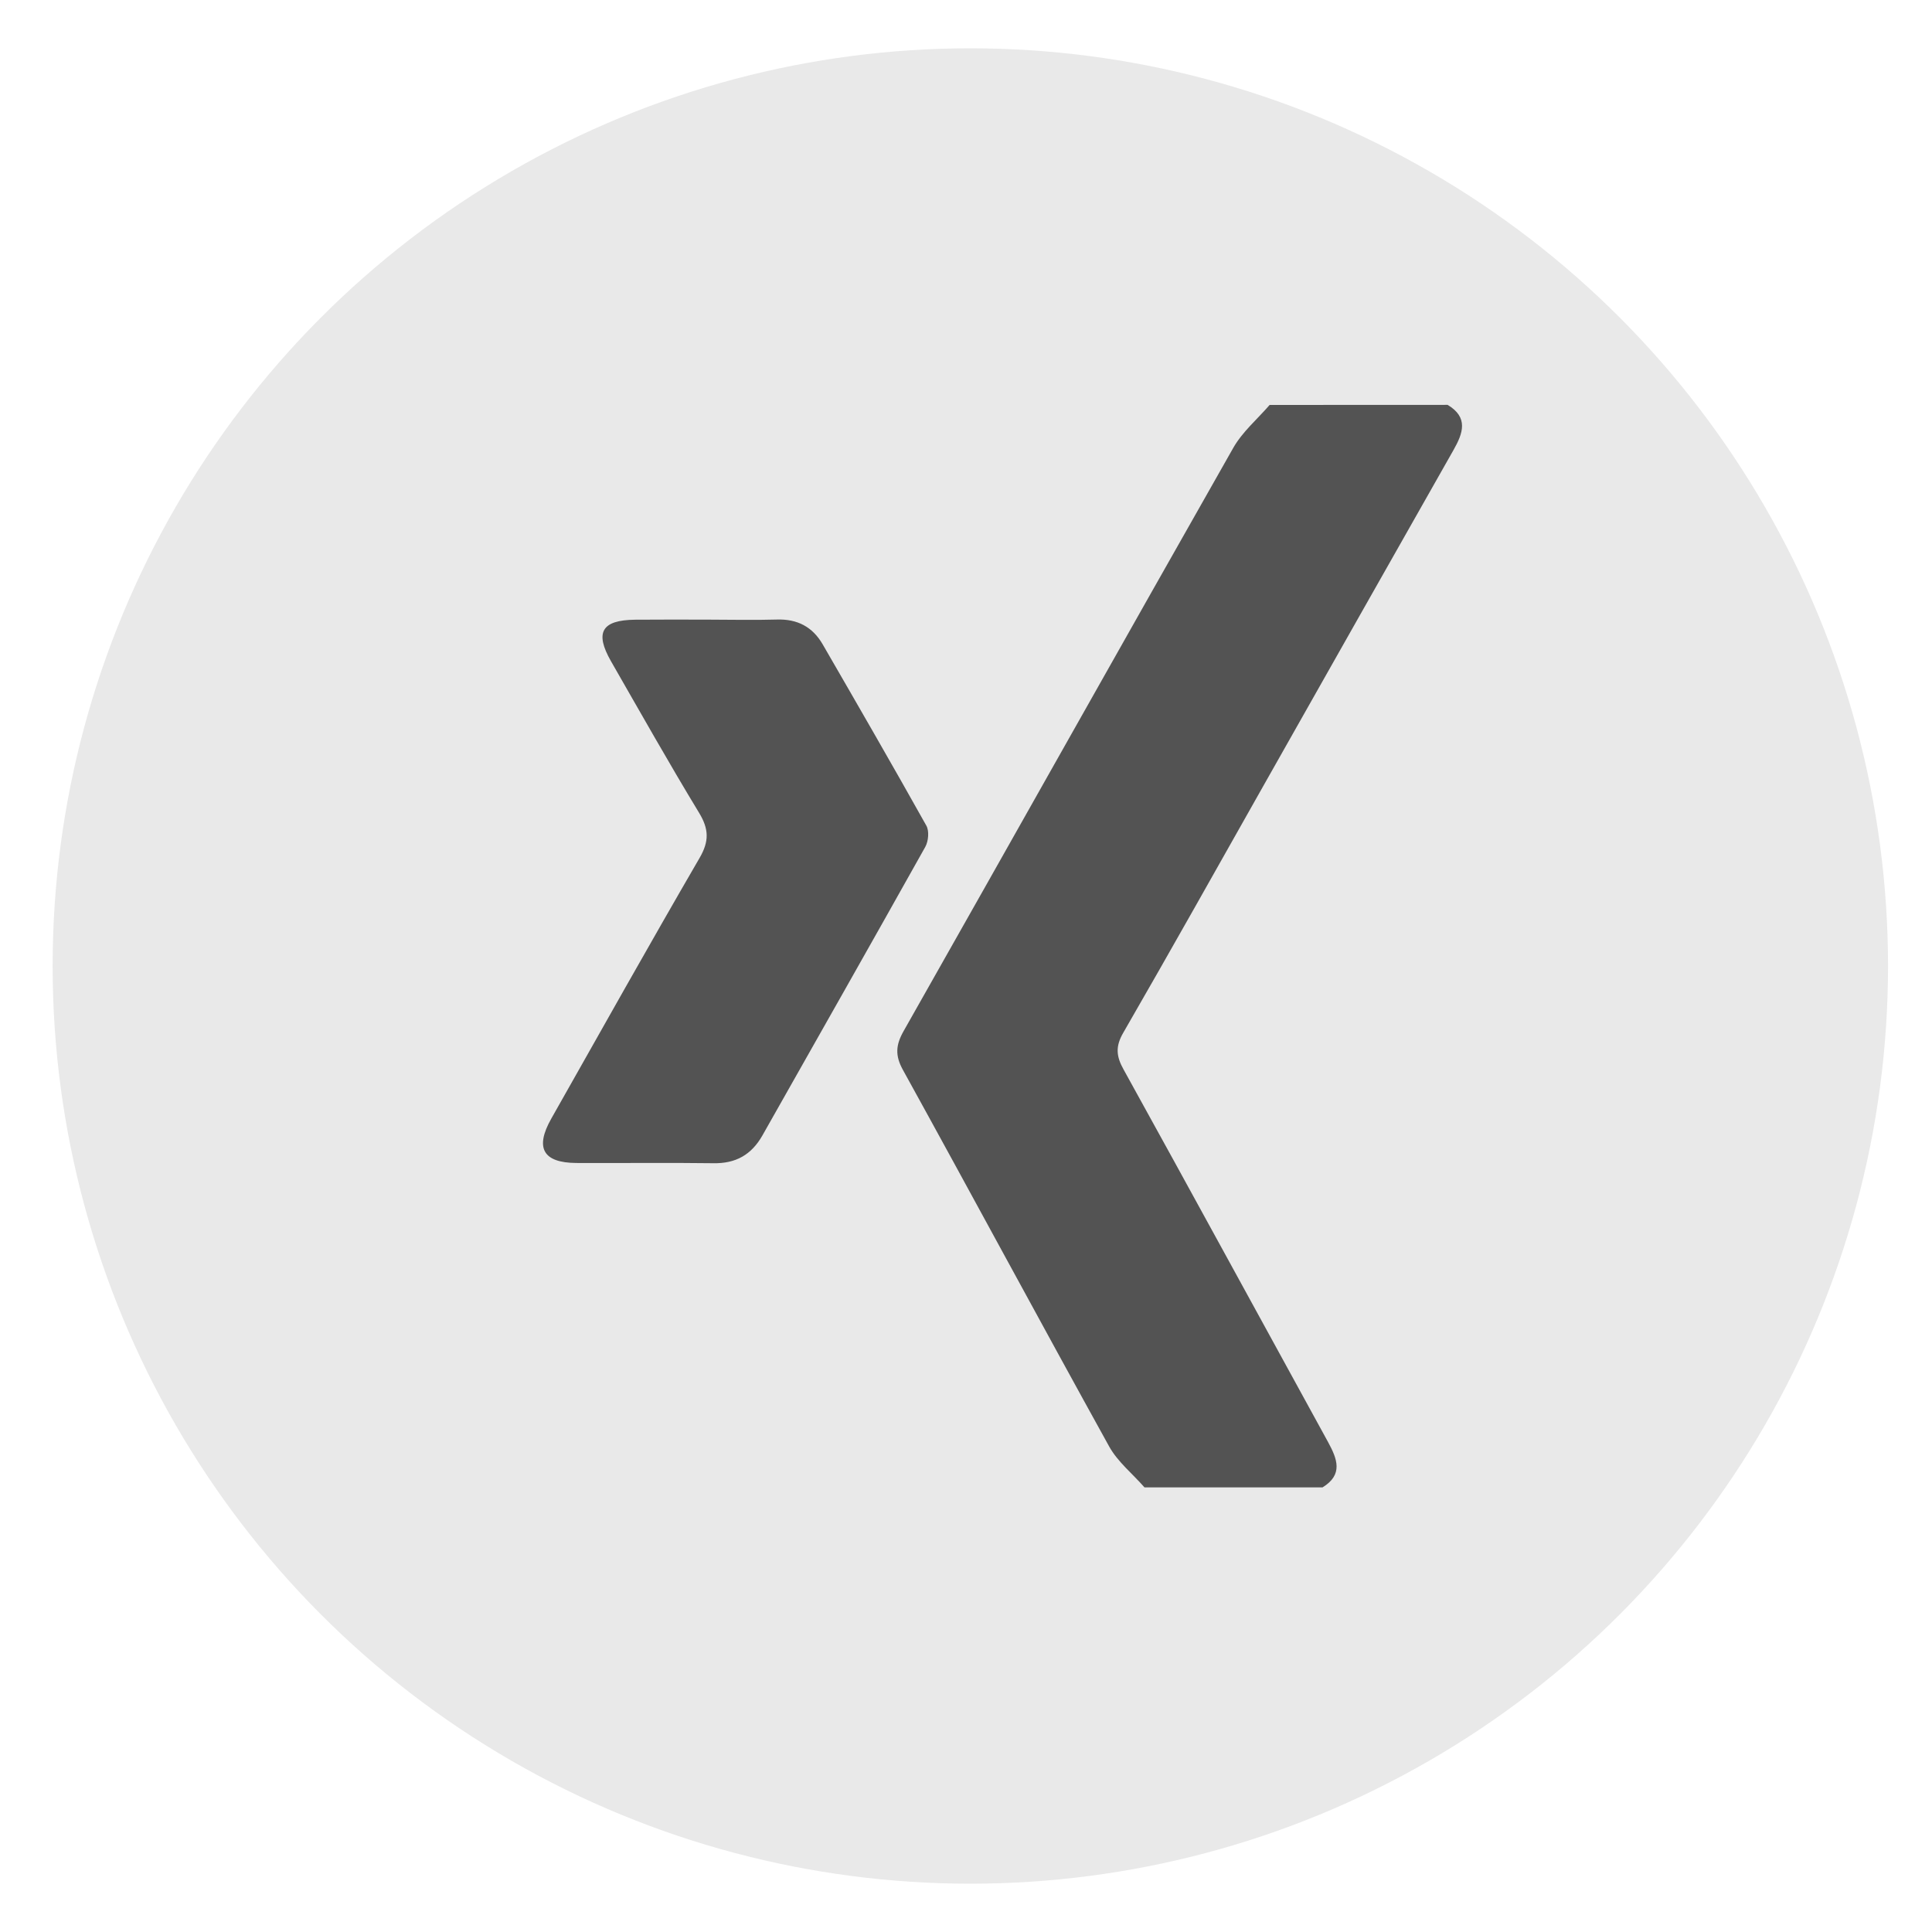
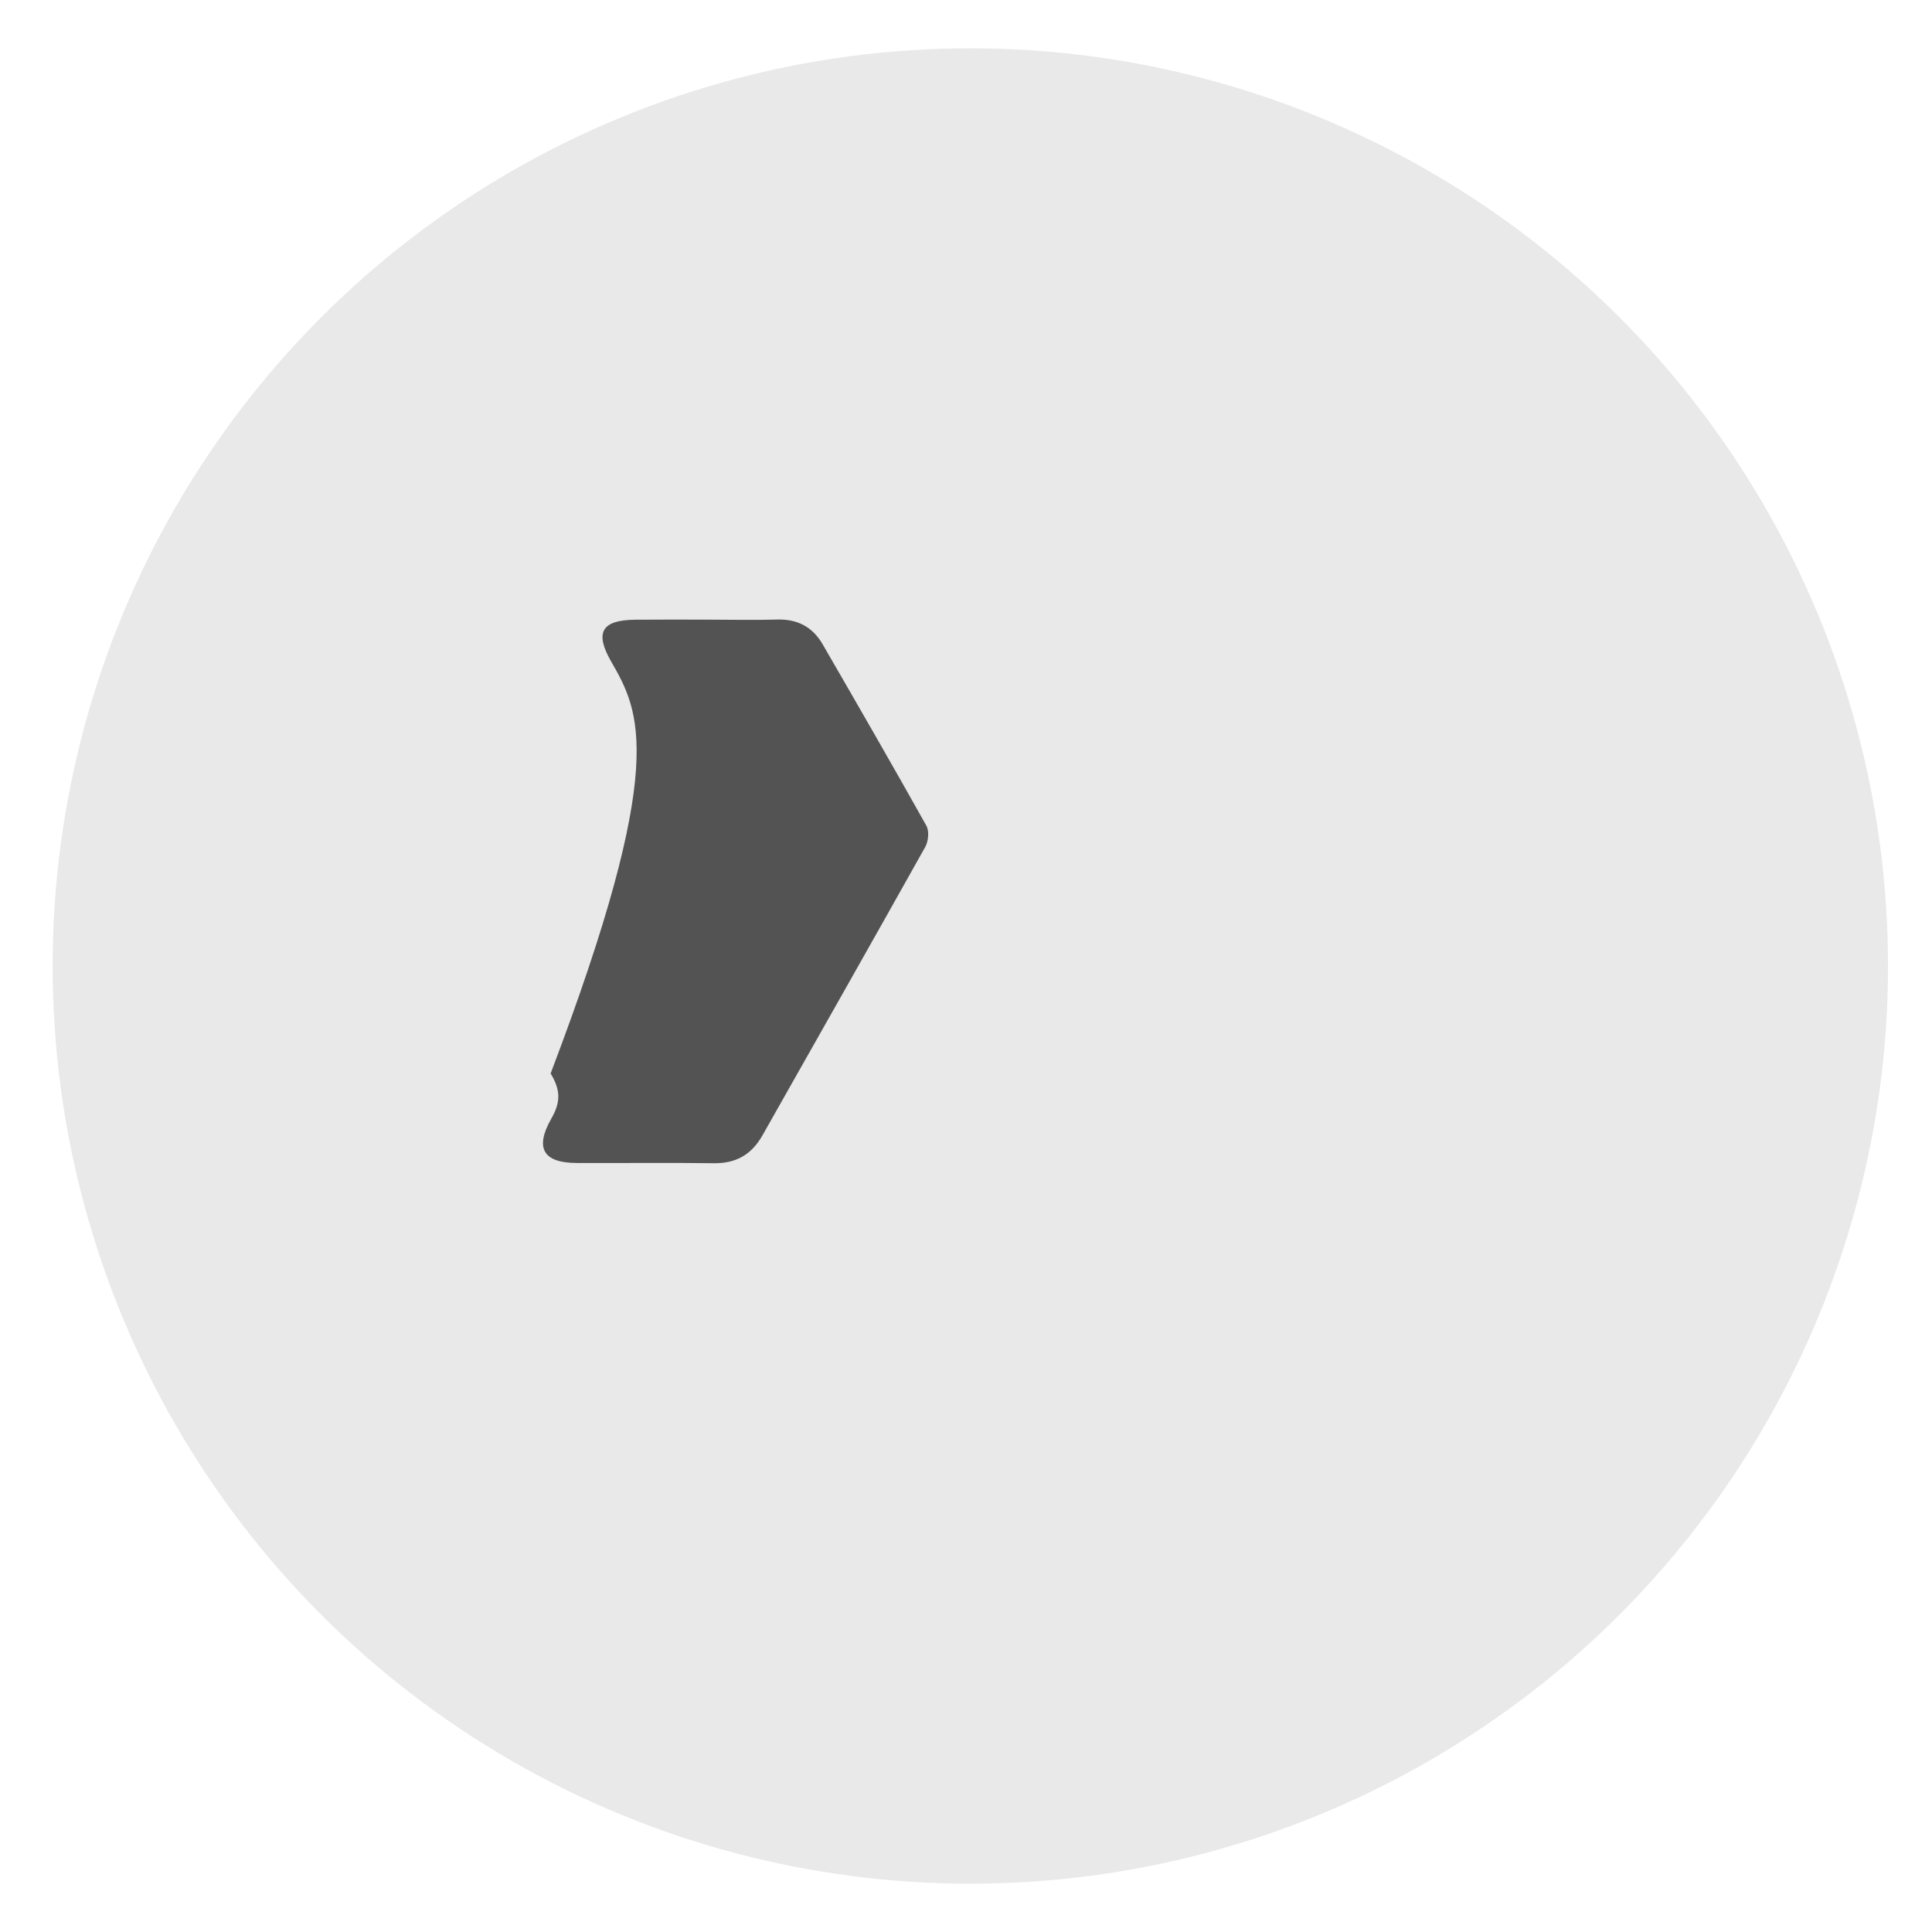
<svg xmlns="http://www.w3.org/2000/svg" version="1.1" x="0px" y="0px" viewBox="0 0 25 25" enable-background="new 0 0 25 25" xml:space="preserve">
  <g id="Ebene_1">
    <circle fill="#E9E9E9" cx="12.556" cy="12.5" r="11.875" />
    <g>
      <g>
-         <path fill-rule="evenodd" clip-rule="evenodd" fill="#535353" d="M18.732,5.239c0.272,0.162,0.2,0.366,0.077,0.583     c-0.817,1.44-1.633,2.882-2.448,4.324c-0.606,1.073-1.208,2.147-1.825,3.216c-0.104,0.178-0.093,0.306,0.004,0.479     c0.887,1.604,1.763,3.213,2.645,4.819c0.118,0.217,0.2,0.421-0.072,0.587c-0.768,0-1.534,0-2.303,0     c-0.154-0.176-0.346-0.33-0.456-0.527c-0.897-1.621-1.775-3.253-2.67-4.875c-0.104-0.188-0.093-0.324,0.01-0.505     c1.424-2.513,2.837-5.031,4.263-7.542c0.118-0.209,0.312-0.373,0.472-0.558C17.196,5.239,17.964,5.239,18.732,5.239z" />
-         <path fill-rule="evenodd" clip-rule="evenodd" fill="#535353" d="M9.149,8.018c0.301,0,0.602,0.008,0.902-0.001     c0.266-0.009,0.463,0.094,0.594,0.32c0.451,0.78,0.902,1.561,1.342,2.347c0.039,0.069,0.027,0.202-0.014,0.275     c-0.698,1.247-1.404,2.49-2.107,3.733c-0.142,0.251-0.346,0.366-0.637,0.36c-0.591-0.008-1.182,0-1.772-0.003     c-0.43-0.003-0.538-0.194-0.324-0.573c0.637-1.126,1.27-2.256,1.92-3.375c0.126-0.217,0.12-0.375-0.008-0.585     C8.653,9.87,8.282,9.211,7.906,8.556c-0.213-0.373-0.12-0.532,0.311-0.537C8.528,8.016,8.839,8.018,9.149,8.018z" />
+         <path fill-rule="evenodd" clip-rule="evenodd" fill="#535353" d="M9.149,8.018c0.301,0,0.602,0.008,0.902-0.001     c0.266-0.009,0.463,0.094,0.594,0.32c0.451,0.78,0.902,1.561,1.342,2.347c0.039,0.069,0.027,0.202-0.014,0.275     c-0.698,1.247-1.404,2.49-2.107,3.733c-0.142,0.251-0.346,0.366-0.637,0.36c-0.591-0.008-1.182,0-1.772-0.003     c-0.43-0.003-0.538-0.194-0.324-0.573c0.126-0.217,0.12-0.375-0.008-0.585     C8.653,9.87,8.282,9.211,7.906,8.556c-0.213-0.373-0.12-0.532,0.311-0.537C8.528,8.016,8.839,8.018,9.149,8.018z" />
      </g>
    </g>
  </g>
  <g id="Ebene_2">
</g>
  <g id="Ebene_3">
</g>
</svg>